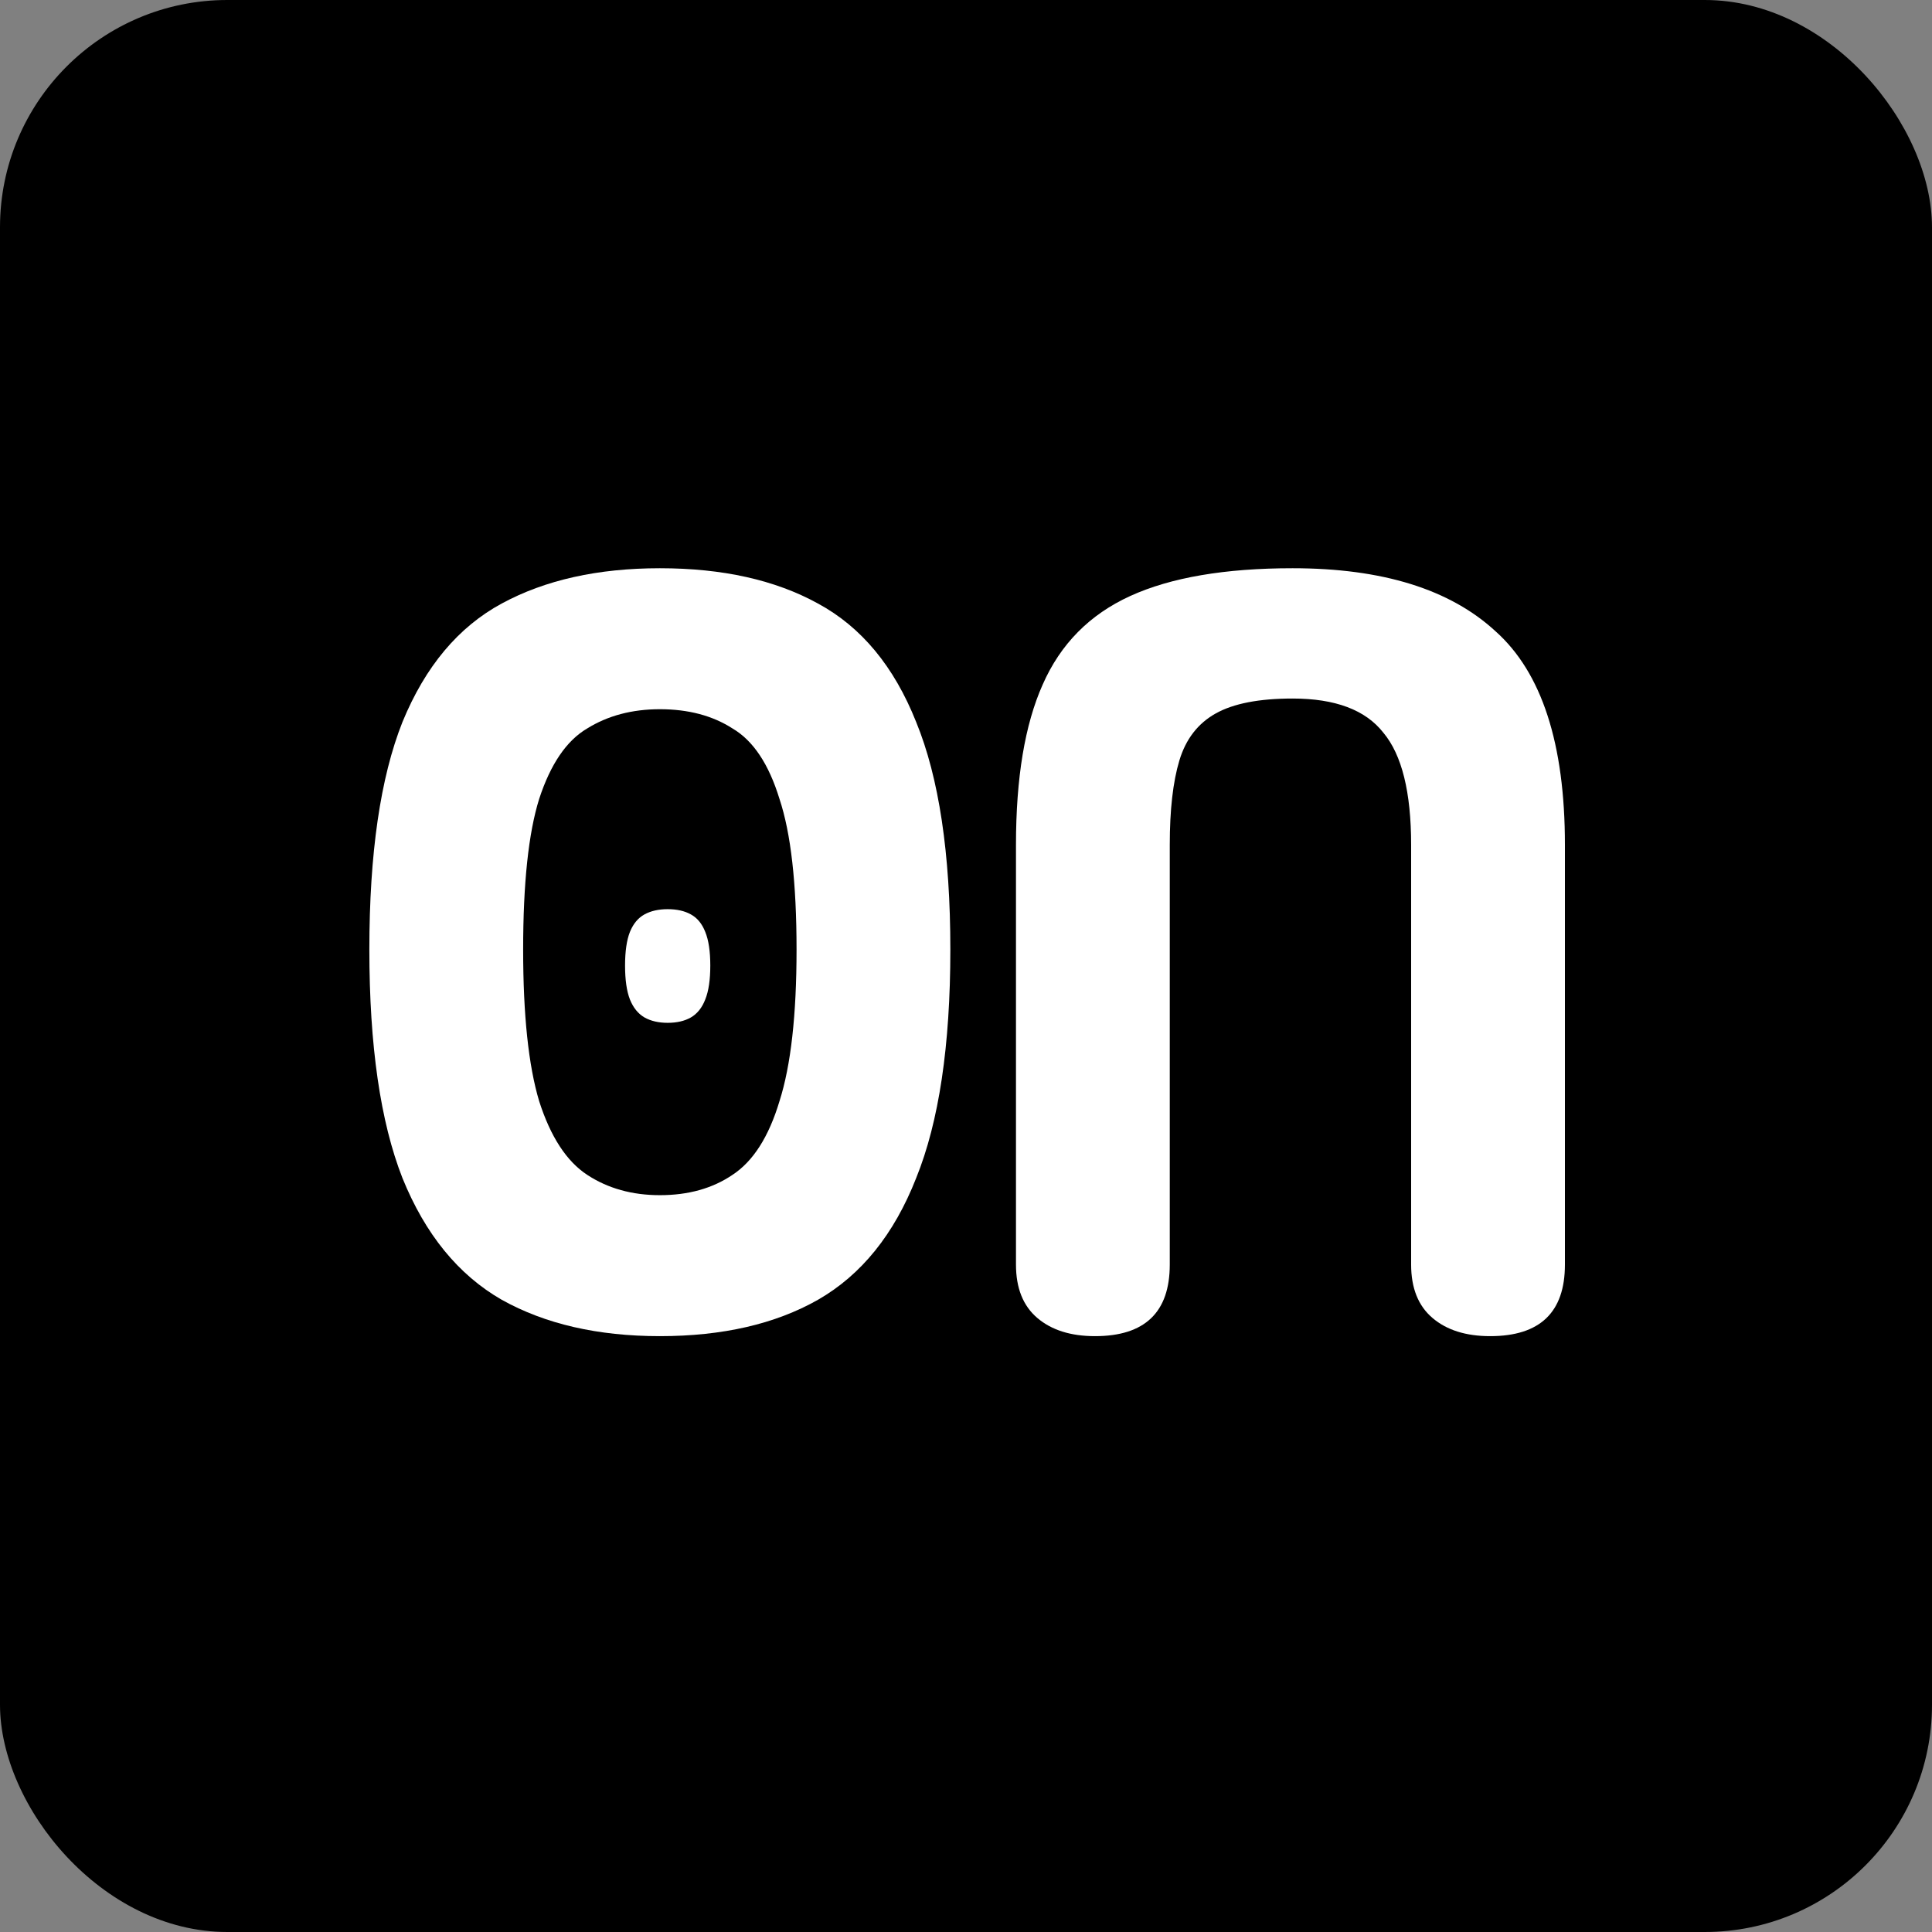
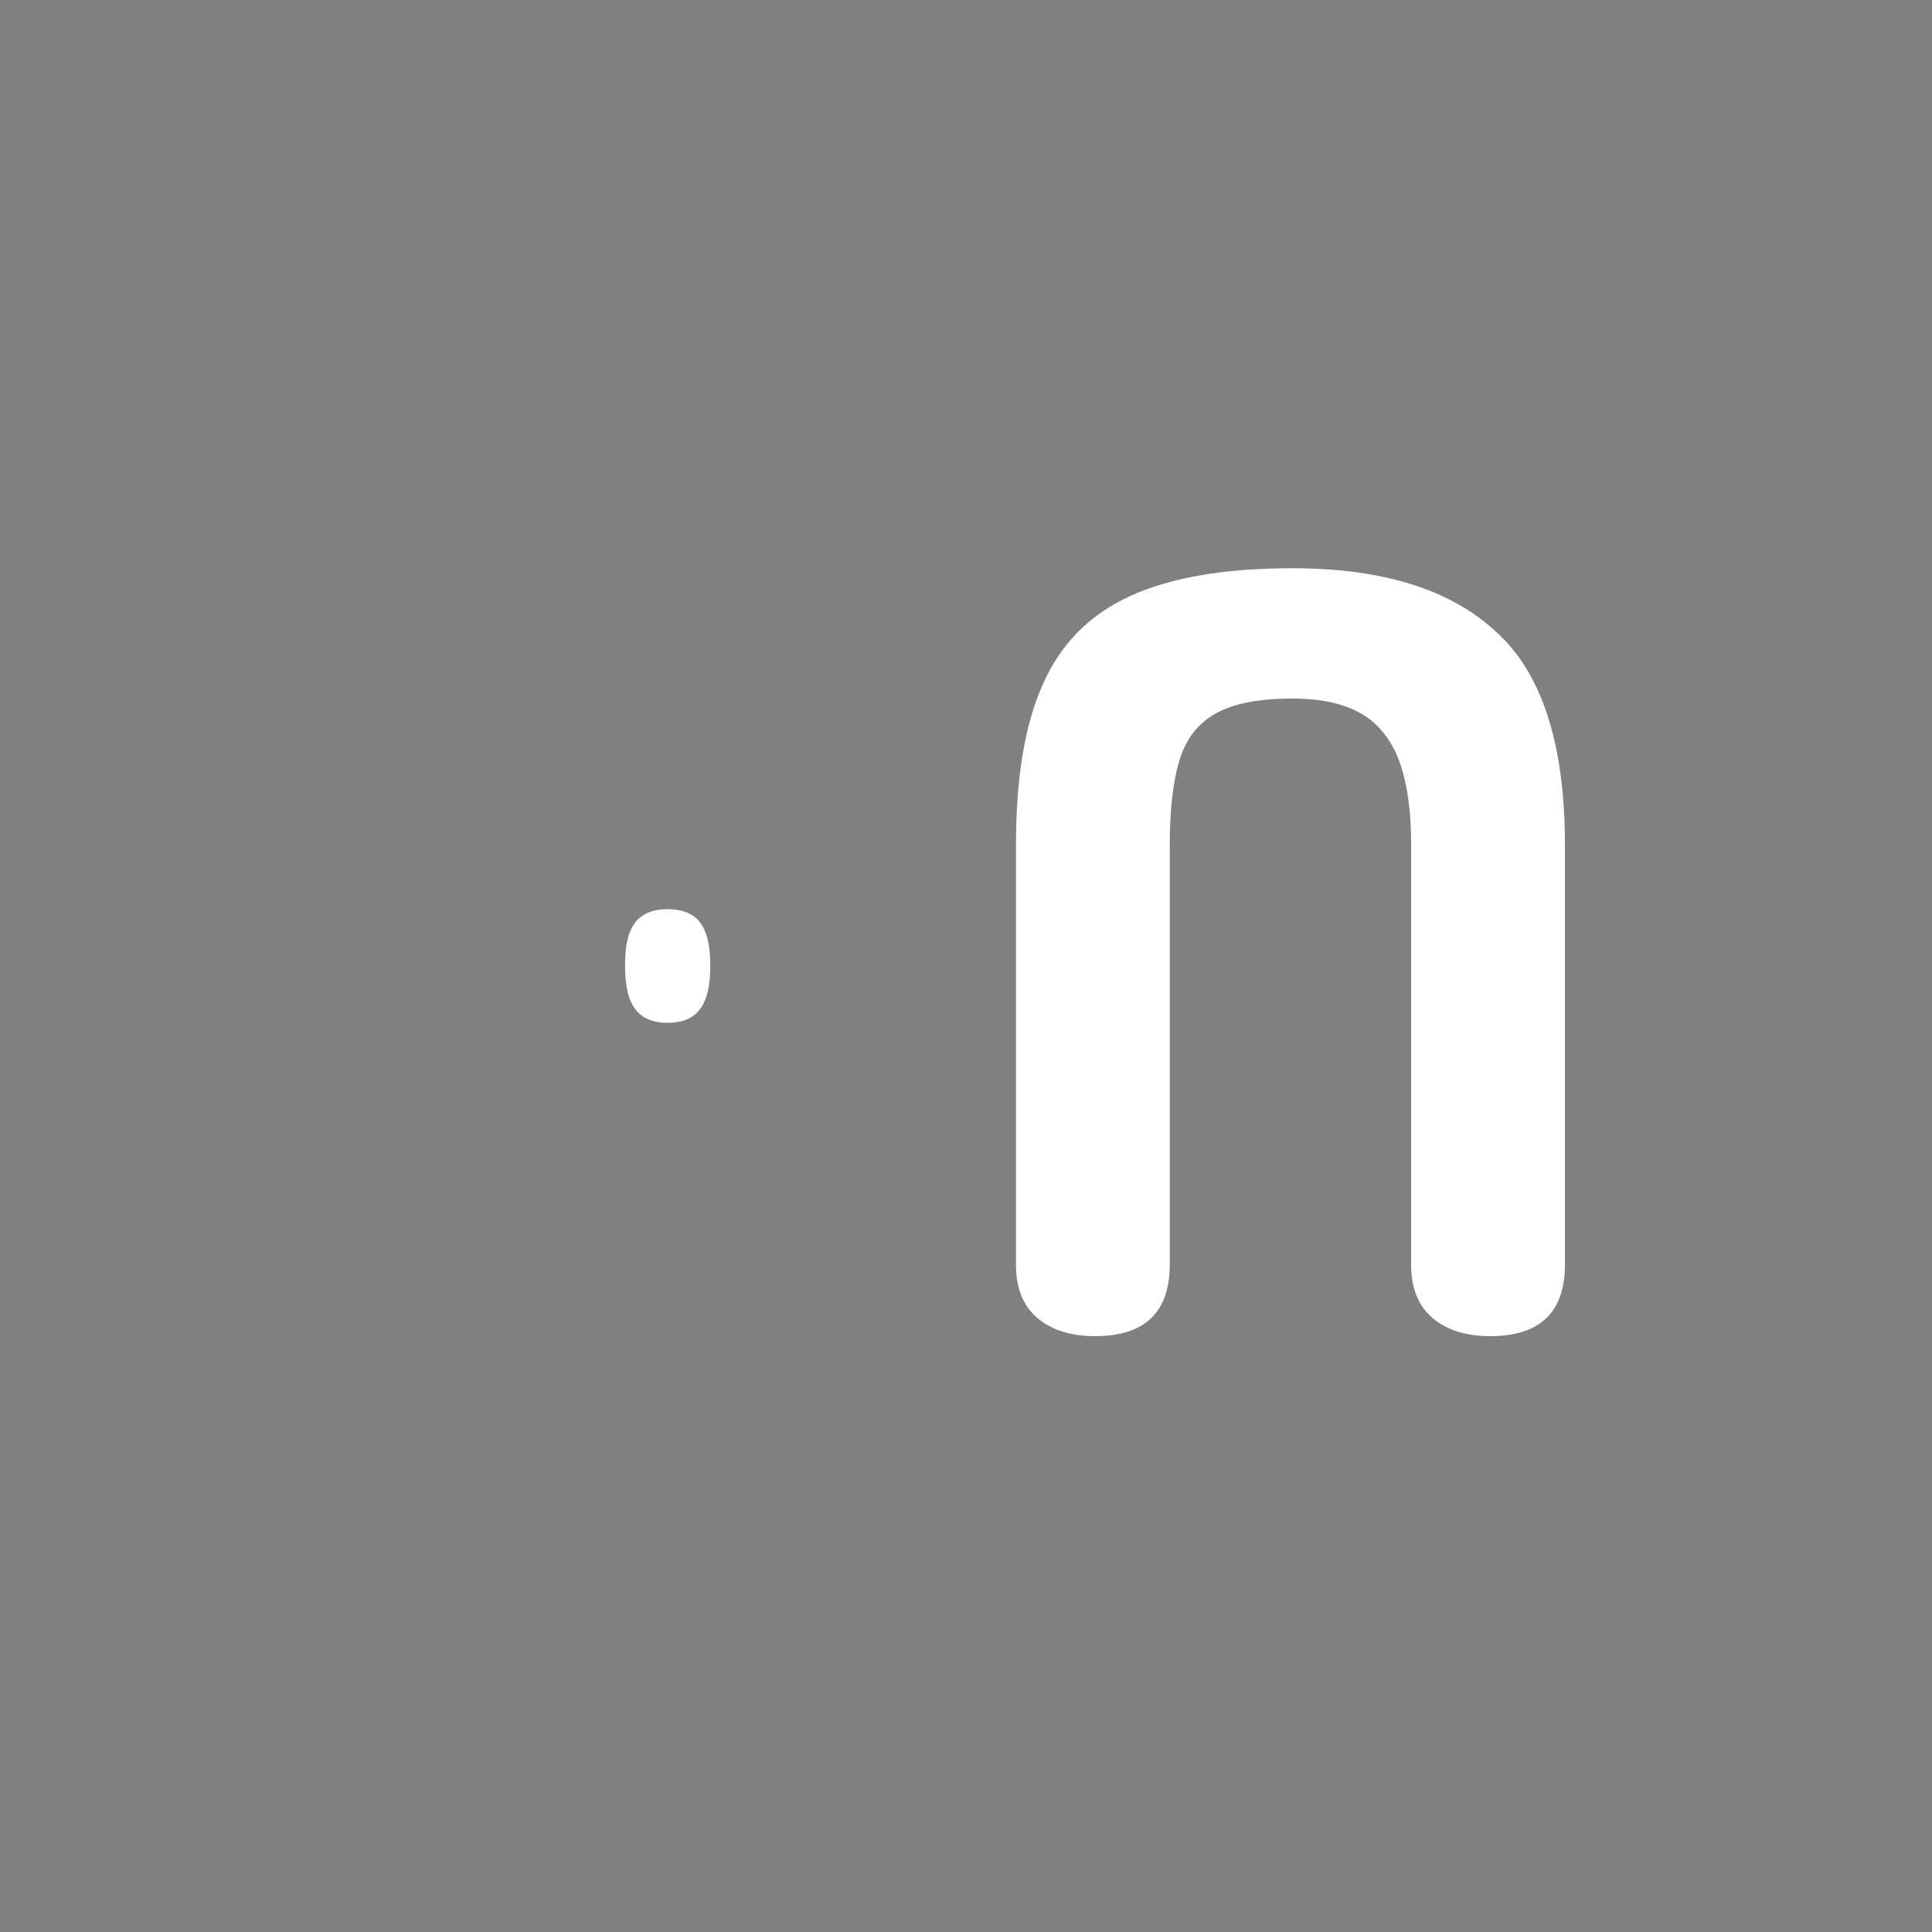
<svg xmlns="http://www.w3.org/2000/svg" width="68" height="68" viewBox="0 0 68 68" fill="none">
  <rect x="0" y="0" width="68" height="68" fill="#808080" stroke="none" />
-   <rect width="68" height="68" rx="8" fill="black" />
  <path d="M41.172 44.509C41.172 46.188 40.294 47.028 38.54 47.028C37.688 47.028 37.012 46.815 36.51 46.388C36.009 45.962 35.759 45.336 35.759 44.509V29.736C35.759 27.38 36.072 25.501 36.698 24.097C37.325 22.669 38.352 21.629 39.781 20.977C41.209 20.326 43.114 20 45.495 20C48.652 20 51.033 20.739 52.637 22.218C54.266 23.671 55.08 26.177 55.08 29.736V44.509C55.08 46.188 54.203 47.028 52.449 47.028C51.597 47.028 50.92 46.815 50.419 46.388C49.918 45.962 49.667 45.336 49.667 44.509V29.736C49.667 27.881 49.341 26.566 48.69 25.789C48.063 24.987 46.998 24.586 45.495 24.586C44.317 24.586 43.414 24.761 42.788 25.112C42.161 25.463 41.736 26.015 41.51 26.766C41.284 27.518 41.172 28.508 41.172 29.736V44.509Z" fill="white" />
-   <path d="M23.225 47.028C21.044 47.028 19.19 46.602 17.661 45.749C16.133 44.872 14.967 43.444 14.165 41.464C13.388 39.484 13 36.803 13 33.42C13 30.037 13.388 27.368 14.165 25.413C14.967 23.458 16.133 22.067 17.661 21.241C19.19 20.413 21.044 20 23.225 20C25.43 20 27.284 20.413 28.788 21.241C30.317 22.067 31.469 23.458 32.246 25.413C33.048 27.368 33.449 30.037 33.449 33.42C33.449 36.803 33.048 39.484 32.246 41.464C31.469 43.444 30.317 44.872 28.788 45.749C27.284 46.602 25.43 47.028 23.225 47.028ZM23.225 42.066C24.227 42.066 25.079 41.828 25.781 41.351C26.508 40.875 27.059 40.011 27.435 38.758C27.836 37.505 28.036 35.725 28.036 33.42C28.036 31.089 27.836 29.322 27.435 28.119C27.059 26.892 26.508 26.065 25.781 25.639C25.079 25.188 24.227 24.962 23.225 24.962C22.247 24.962 21.395 25.188 20.668 25.639C19.942 26.065 19.378 26.892 18.977 28.119C18.601 29.322 18.413 31.089 18.413 33.42C18.413 35.725 18.601 37.505 18.977 38.758C19.378 40.011 19.942 40.875 20.668 41.351C21.395 41.828 22.247 42.066 23.225 42.066Z" fill="white" />
  <path d="M23.5 36C23.18 36 22.908 35.937 22.684 35.811C22.46 35.681 22.289 35.47 22.171 35.177C22.057 34.884 22 34.487 22 33.986C22 33.485 22.057 33.09 22.171 32.801C22.289 32.512 22.46 32.306 22.684 32.184C22.908 32.061 23.18 32 23.5 32C23.823 32 24.096 32.061 24.316 32.184C24.54 32.306 24.71 32.512 24.823 32.801C24.941 33.09 25 33.485 25 33.986C25 34.487 24.941 34.884 24.823 35.177C24.71 35.47 24.54 35.681 24.316 35.811C24.096 35.937 23.823 36 23.5 36Z" fill="white" />
</svg>